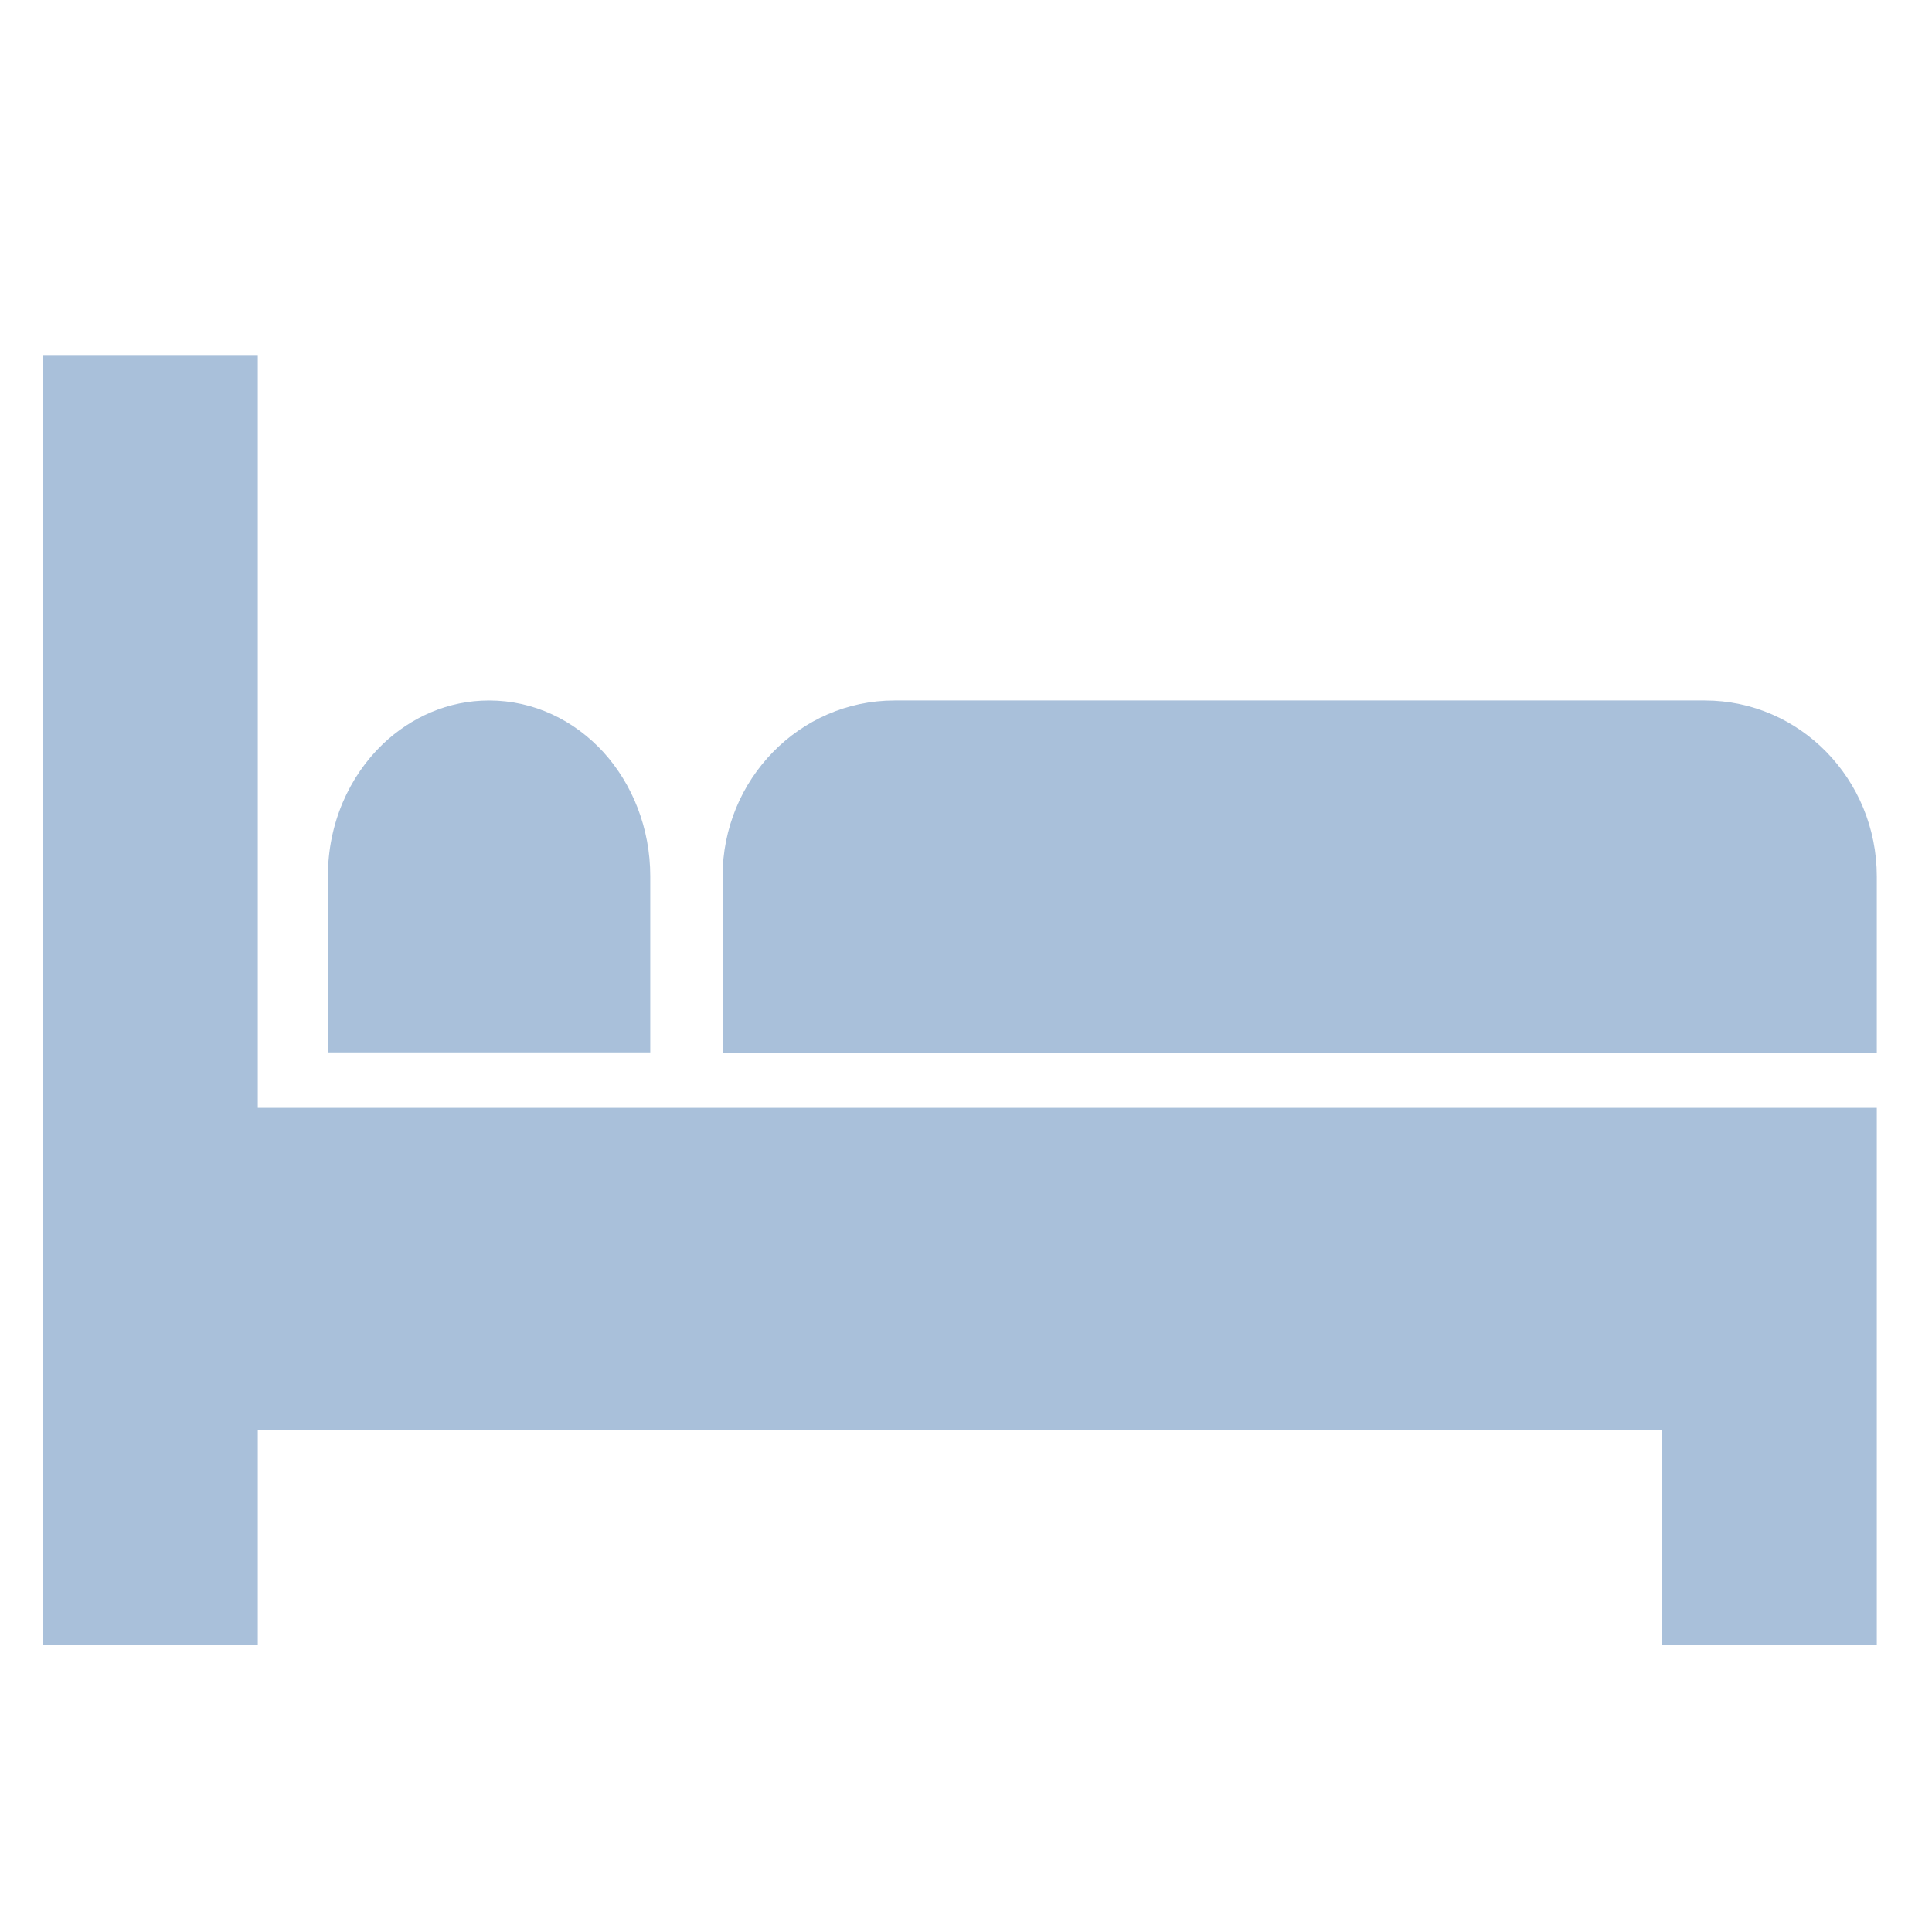
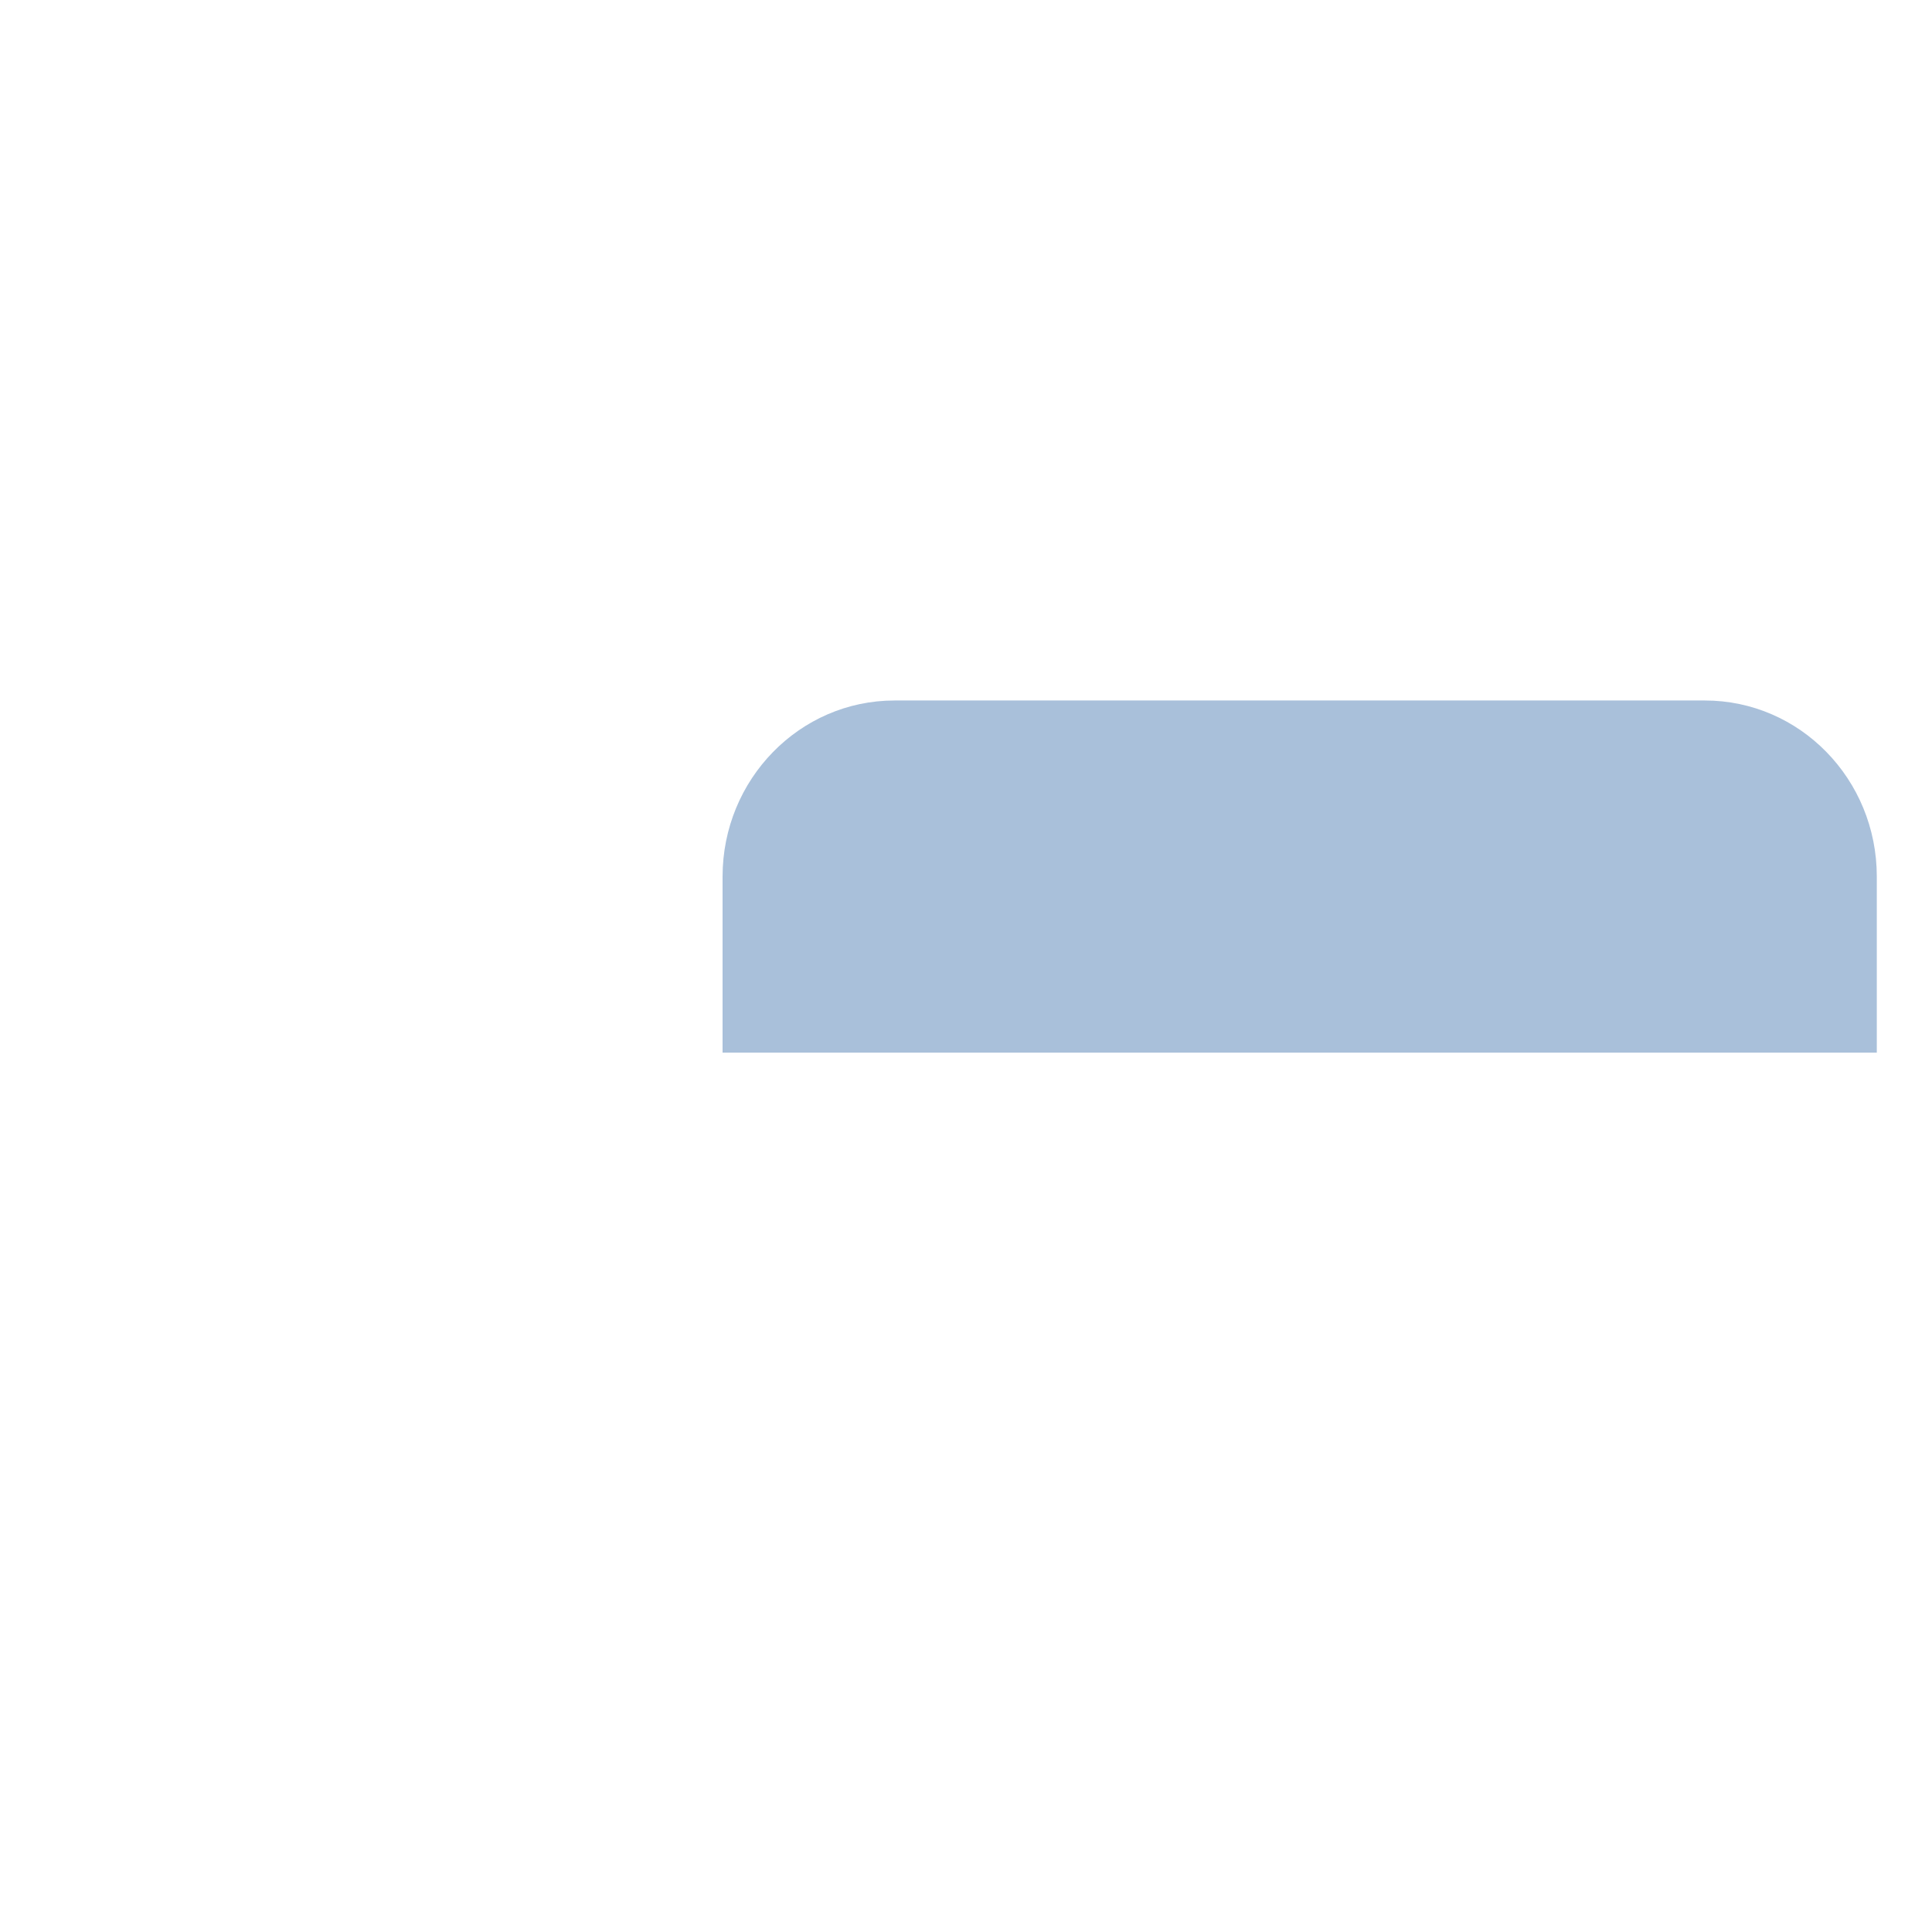
<svg xmlns="http://www.w3.org/2000/svg" version="1.1" id="Calque_1" x="0px" y="0px" viewBox="0 0 70 70" style="enable-background:new 0 0 70 70;" xml:space="preserve">
  <style type="text/css">
	.st0{fill:#A9C0DA;}
</style>
  <g>
    <g>
      <g>
-         <polygon class="st0" points="9.34,40.14 9.34,12.89 1.55,12.89 1.55,59.61 9.34,59.61 9.34,51.82 60.21,51.82 60.21,59.61      68,59.61 68,51.82 68,40.14    " />
-       </g>
+         </g>
    </g>
  </g>
  <g>
    <g>
      <g>
-         <path class="st0" d="M17.72,25.38c-1.48,0-2.82,0.6-3.85,1.58c-1.22,1.17-1.99,2.88-1.99,4.79v6.38h11.68v-6.38     c0-1.75-0.65-3.34-1.69-4.49C20.81,26.1,19.35,25.38,17.72,25.38z" />
-       </g>
+         </g>
    </g>
  </g>
  <g>
    <g>
      <g>
        <g>
          <path class="st0" d="M61.77,25.38H32.41c-3.44,0-6.23,2.86-6.23,6.38v6.38H68v-6.38C68,28.23,65.21,25.38,61.77,25.38z" />
        </g>
      </g>
    </g>
  </g>
</svg>